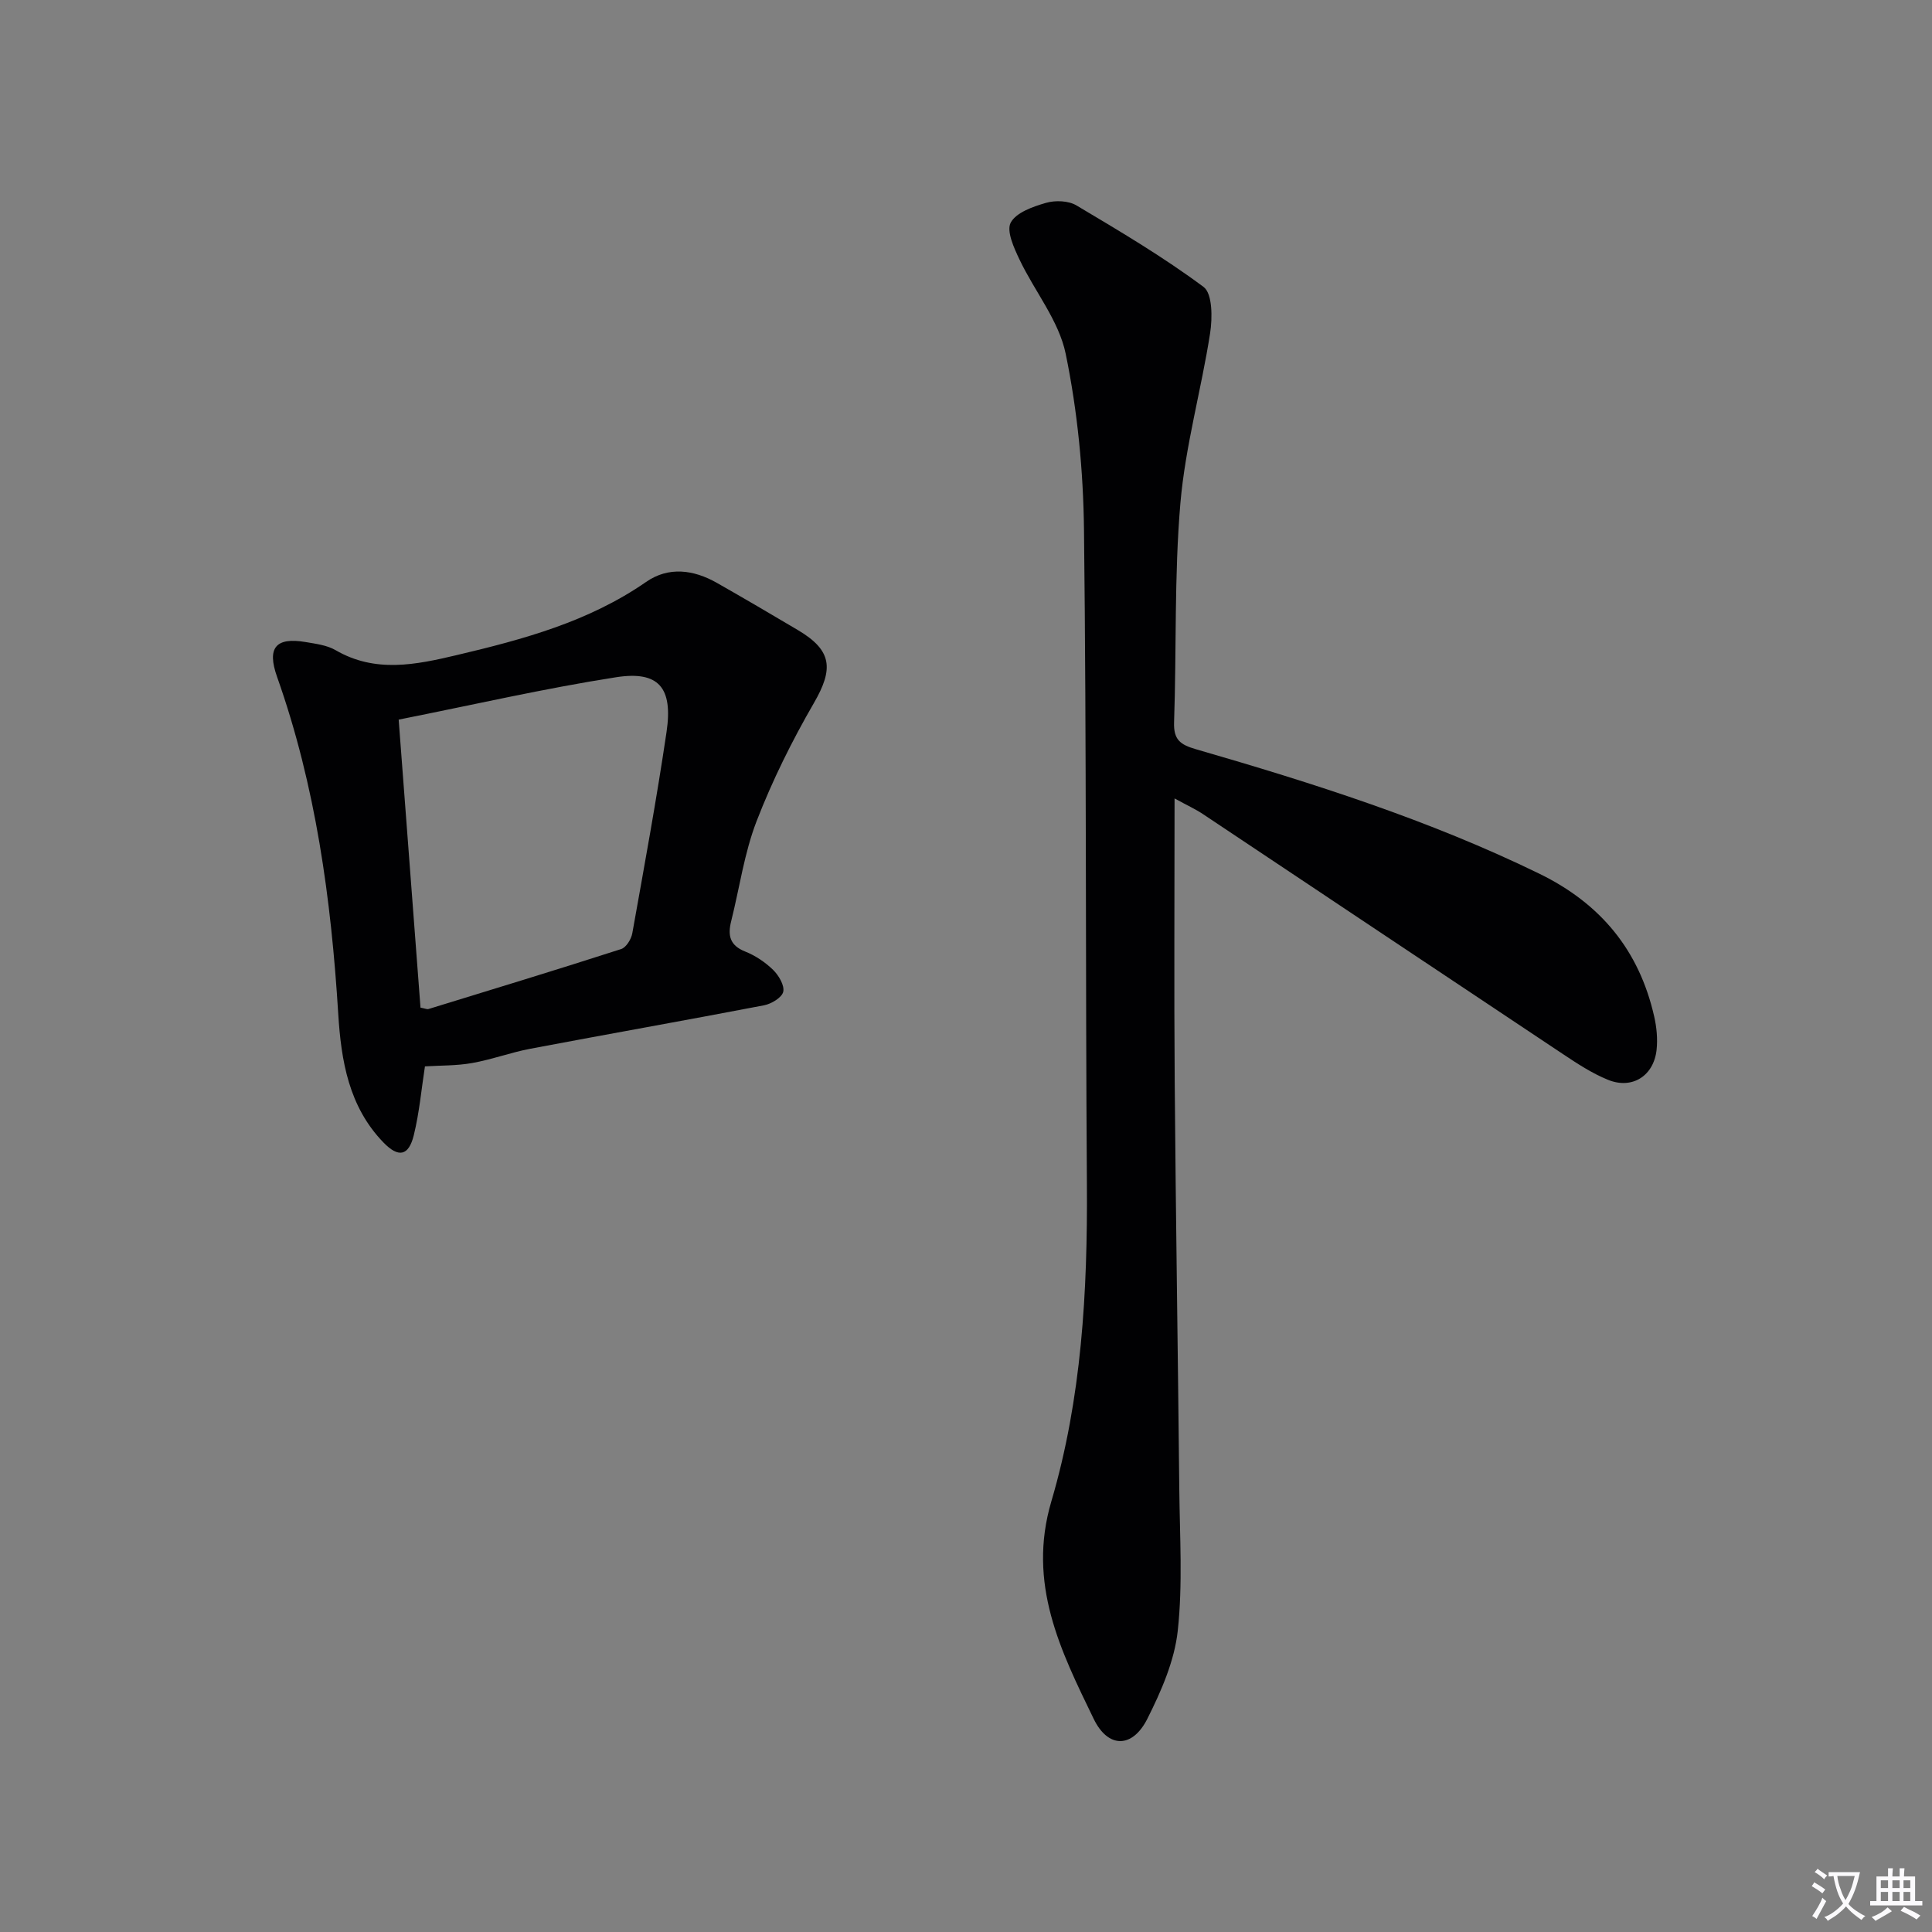
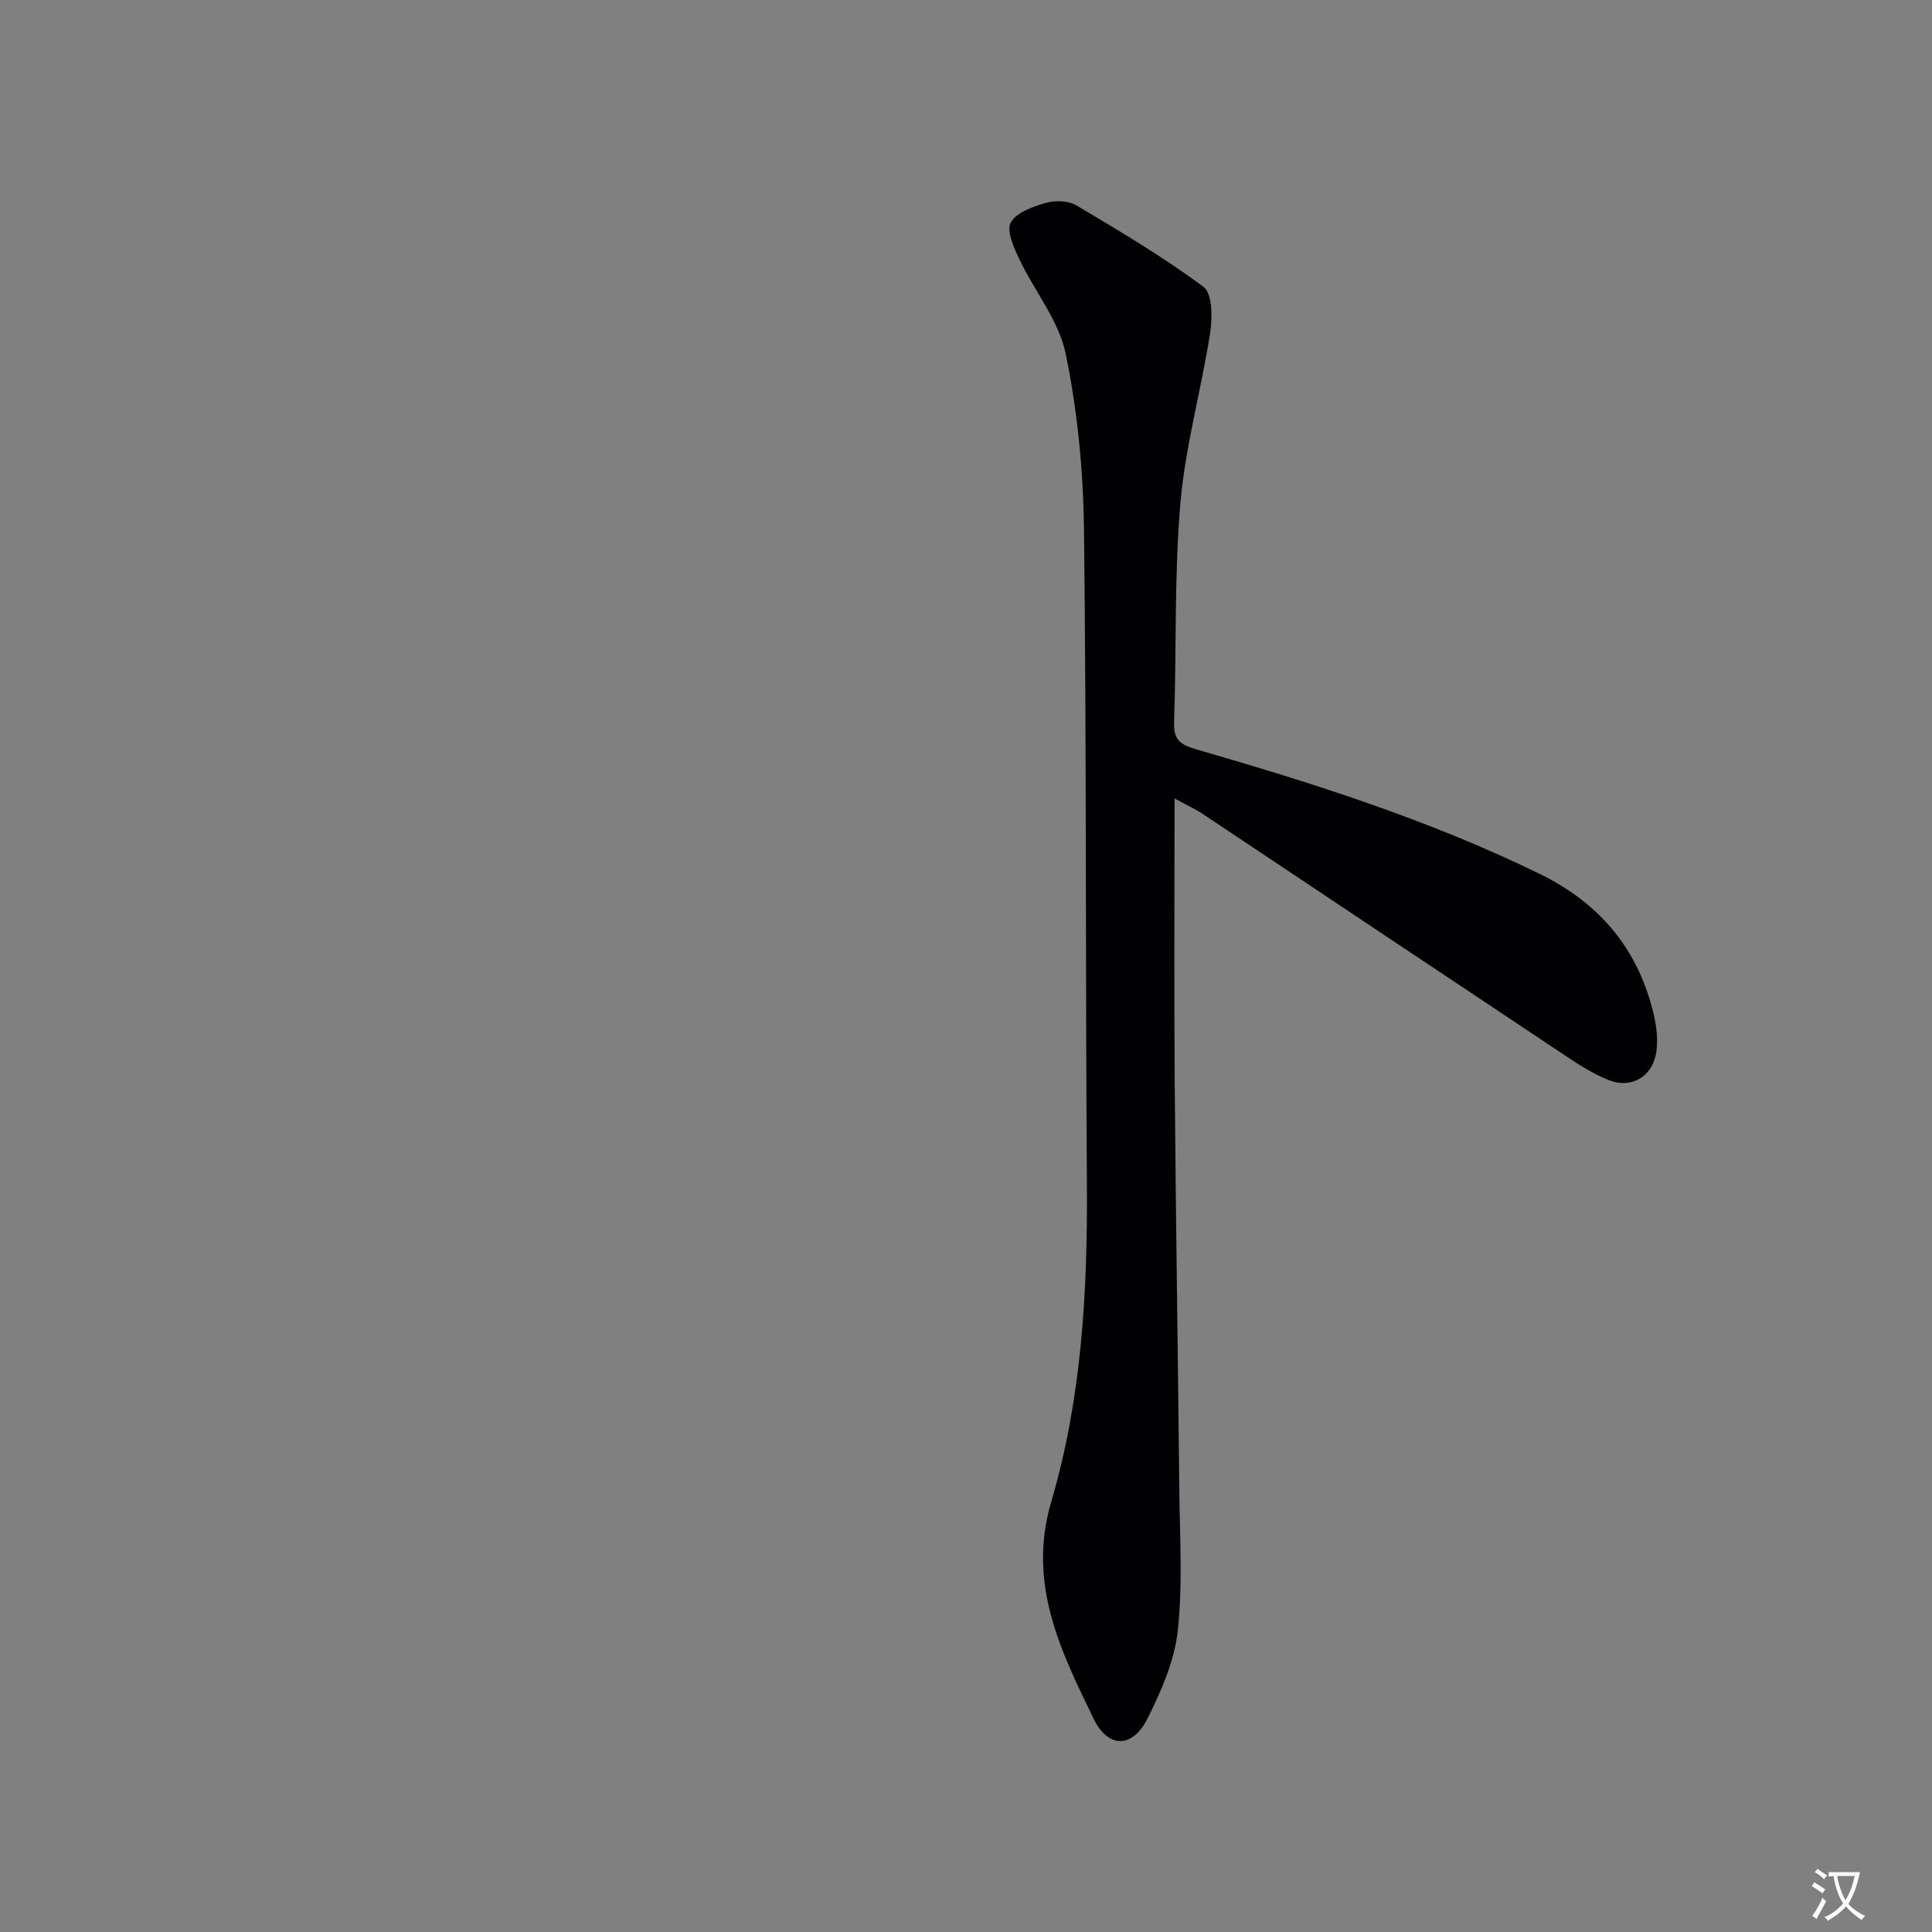
<svg xmlns="http://www.w3.org/2000/svg" enable-background="new 0 0 400 400" viewBox="0 0 400 400">
  <rect x="0" y="0" width="400" height="400" fill="#808080" stroke="none" />
  <path d="m377.9 391.2c-.2.3-.4.5-.6.8-.7-.6-1.4-1-2.2-1.5.2-.3.4-.5.5-.8.6.4 1.4.8 2.3 1.5zm-1.8 6.1c-.2-.2-.5-.4-.9-.6.4-.6.8-1.2 1.2-1.9s.7-1.3.9-1.9c.3.3.5.5.8.7-.7 1.3-1.4 2.6-2 3.7zm2.2-9c-.3.3-.5.5-.6.8-.6-.6-1.3-1.1-2-1.5.3-.3.5-.5.6-.7.6.5 1.3.9 2 1.4zm.3.2v-.9h2 4.5c-.3 1.3-.6 2.5-1 3.6s-.9 2.1-1.4 3c.4.5 1 1 1.6 1.4s1.2.8 1.9 1.1c-.3.2-.5.4-.8.8-.4-.3-1-.7-1.6-1.2s-1.2-1.1-1.6-1.6c-.5.6-1.1 1.1-1.7 1.6s-1.4.9-2.1 1.4c-.1-.3-.3-.5-.7-.8.6-.2 1.2-.5 1.9-1s1.4-1.1 2-1.8c-.5-.8-.9-1.6-1.2-2.5s-.6-2-.8-3.2c-.4.1-.7.1-1 .1zm2.5 2.7c.3 1 .7 1.7 1 2.2.3-.5.6-1.1 1-2s.6-1.9.9-3h-3.2-.4c.1.9.3 1.8.7 2.8z" fill="#fbfafc" />
-   <path d="m396.5 388.5v1.5 3.6h1.5v.9c-.4 0-1 0-1.7 0h-7.9c-.5 0-.9 0-1.2 0v-.9h1.3v-3.5c0-.7 0-1.2 0-1.6h2.4c0-.8 0-1.4 0-1.7h1c0 .3-.1.8-.1 1.7h1.5c0-.8 0-1.4 0-1.7h1c0 .3-.1.9-.1 1.7zm-8.2 9.2c-.2-.3-.5-.5-.8-.8.8-.3 1.4-.6 1.9-.9s1-.7 1.4-1.1c.3.3.6.5.9.8-1.6 1-2.8 1.6-3.4 2zm2.6-6.8v-1.6h-1.5v1.6zm0 2.7v-1.9h-1.5v1.9zm2.4-2.7v-1.6h-1.5v1.6zm0 2.7v-1.9h-1.5v1.9zm.2 2 .7-.8c.4.2.9.5 1.6.8s1.3.7 1.8 1c-.3.3-.5.5-.8.8-.4-.3-1.5-1-3.3-1.8zm2-4.7v-1.6h-1.4v1.6zm0 2.7v-1.9h-1.4v1.9z" fill="#fbfafc" />
  <g fill="#010103">
    <path d="m243.18 165.31c0 20.32-.12 39.48.03 58.62.22 28.13.67 56.26.95 84.4.1 9.78.73 19.65-.32 29.32-.68 6.23-3.41 12.46-6.27 18.16-3.09 6.18-8.14 6.23-11.13.07-6.86-14.14-13.8-28-8.77-45.04 6.28-21.3 7.51-43.44 7.36-65.65-.31-45.14-.07-90.29-.6-135.44-.14-12.2-1.33-24.57-3.79-36.5-1.41-6.87-6.45-12.95-9.57-19.53-1.14-2.4-2.74-5.89-1.81-7.63 1.13-2.1 4.6-3.31 7.3-4.09 1.93-.56 4.65-.46 6.31.53 8.96 5.33 17.98 10.67 26.32 16.88 1.85 1.38 1.84 6.43 1.35 9.58-1.83 11.76-5.13 23.36-6.15 35.16-1.29 15.06-.79 30.26-1.31 45.39-.12 3.6 1.25 4.63 4.53 5.58 24.26 7.02 48.29 14.65 71.09 25.77 12.71 6.2 20.67 15.86 23.78 29.55.51 2.23.74 4.64.5 6.9-.58 5.39-5.02 8.25-10.02 6.24-3.35-1.35-6.45-3.4-9.48-5.42-24.79-16.48-49.53-33.03-74.3-49.53-1.59-1.08-3.37-1.88-6-3.32z" />
-     <path d="m87.98 220.78c-.71 4.54-1.14 9.5-2.31 14.26-1.06 4.3-3.17 4.71-6.27 1.51-7.19-7.41-8.77-16.93-9.37-26.63-1.47-23.77-4.66-47.19-12.66-69.77-2.15-6.05-.28-8.27 5.91-7.22 2.11.36 4.41.64 6.2 1.68 8.23 4.79 16.66 3.01 25.05 1.03 13.76-3.25 27.35-6.91 39.24-15.16 4.65-3.23 9.83-2.54 14.64.19 5.63 3.2 11.22 6.48 16.8 9.79 7.06 4.19 7.42 7.98 3.3 15.09-4.53 7.83-8.6 16.02-11.86 24.45-2.55 6.59-3.53 13.78-5.26 20.69-.74 2.93-.34 5.03 2.88 6.31 2.12.84 4.17 2.22 5.8 3.81 1.16 1.13 2.39 3.22 2.09 4.53-.28 1.2-2.46 2.51-3.99 2.8-16.1 3.09-32.25 5.94-48.36 8.99-4.07.77-8 2.24-12.07 2.96-3.19.57-6.48.49-9.76.69zm-.92-12.16c1.01.19 1.37.38 1.65.29 13.32-4.09 26.64-8.15 39.9-12.42 1.03-.33 2.08-2.04 2.3-3.26 2.48-13.87 5.03-27.74 7.09-41.68 1.36-9.19-1.61-12.72-10.48-11.33-14.85 2.32-29.53 5.7-44.98 8.77 1.52 20.02 3.01 39.71 4.52 59.63z" />
  </g>
</svg>